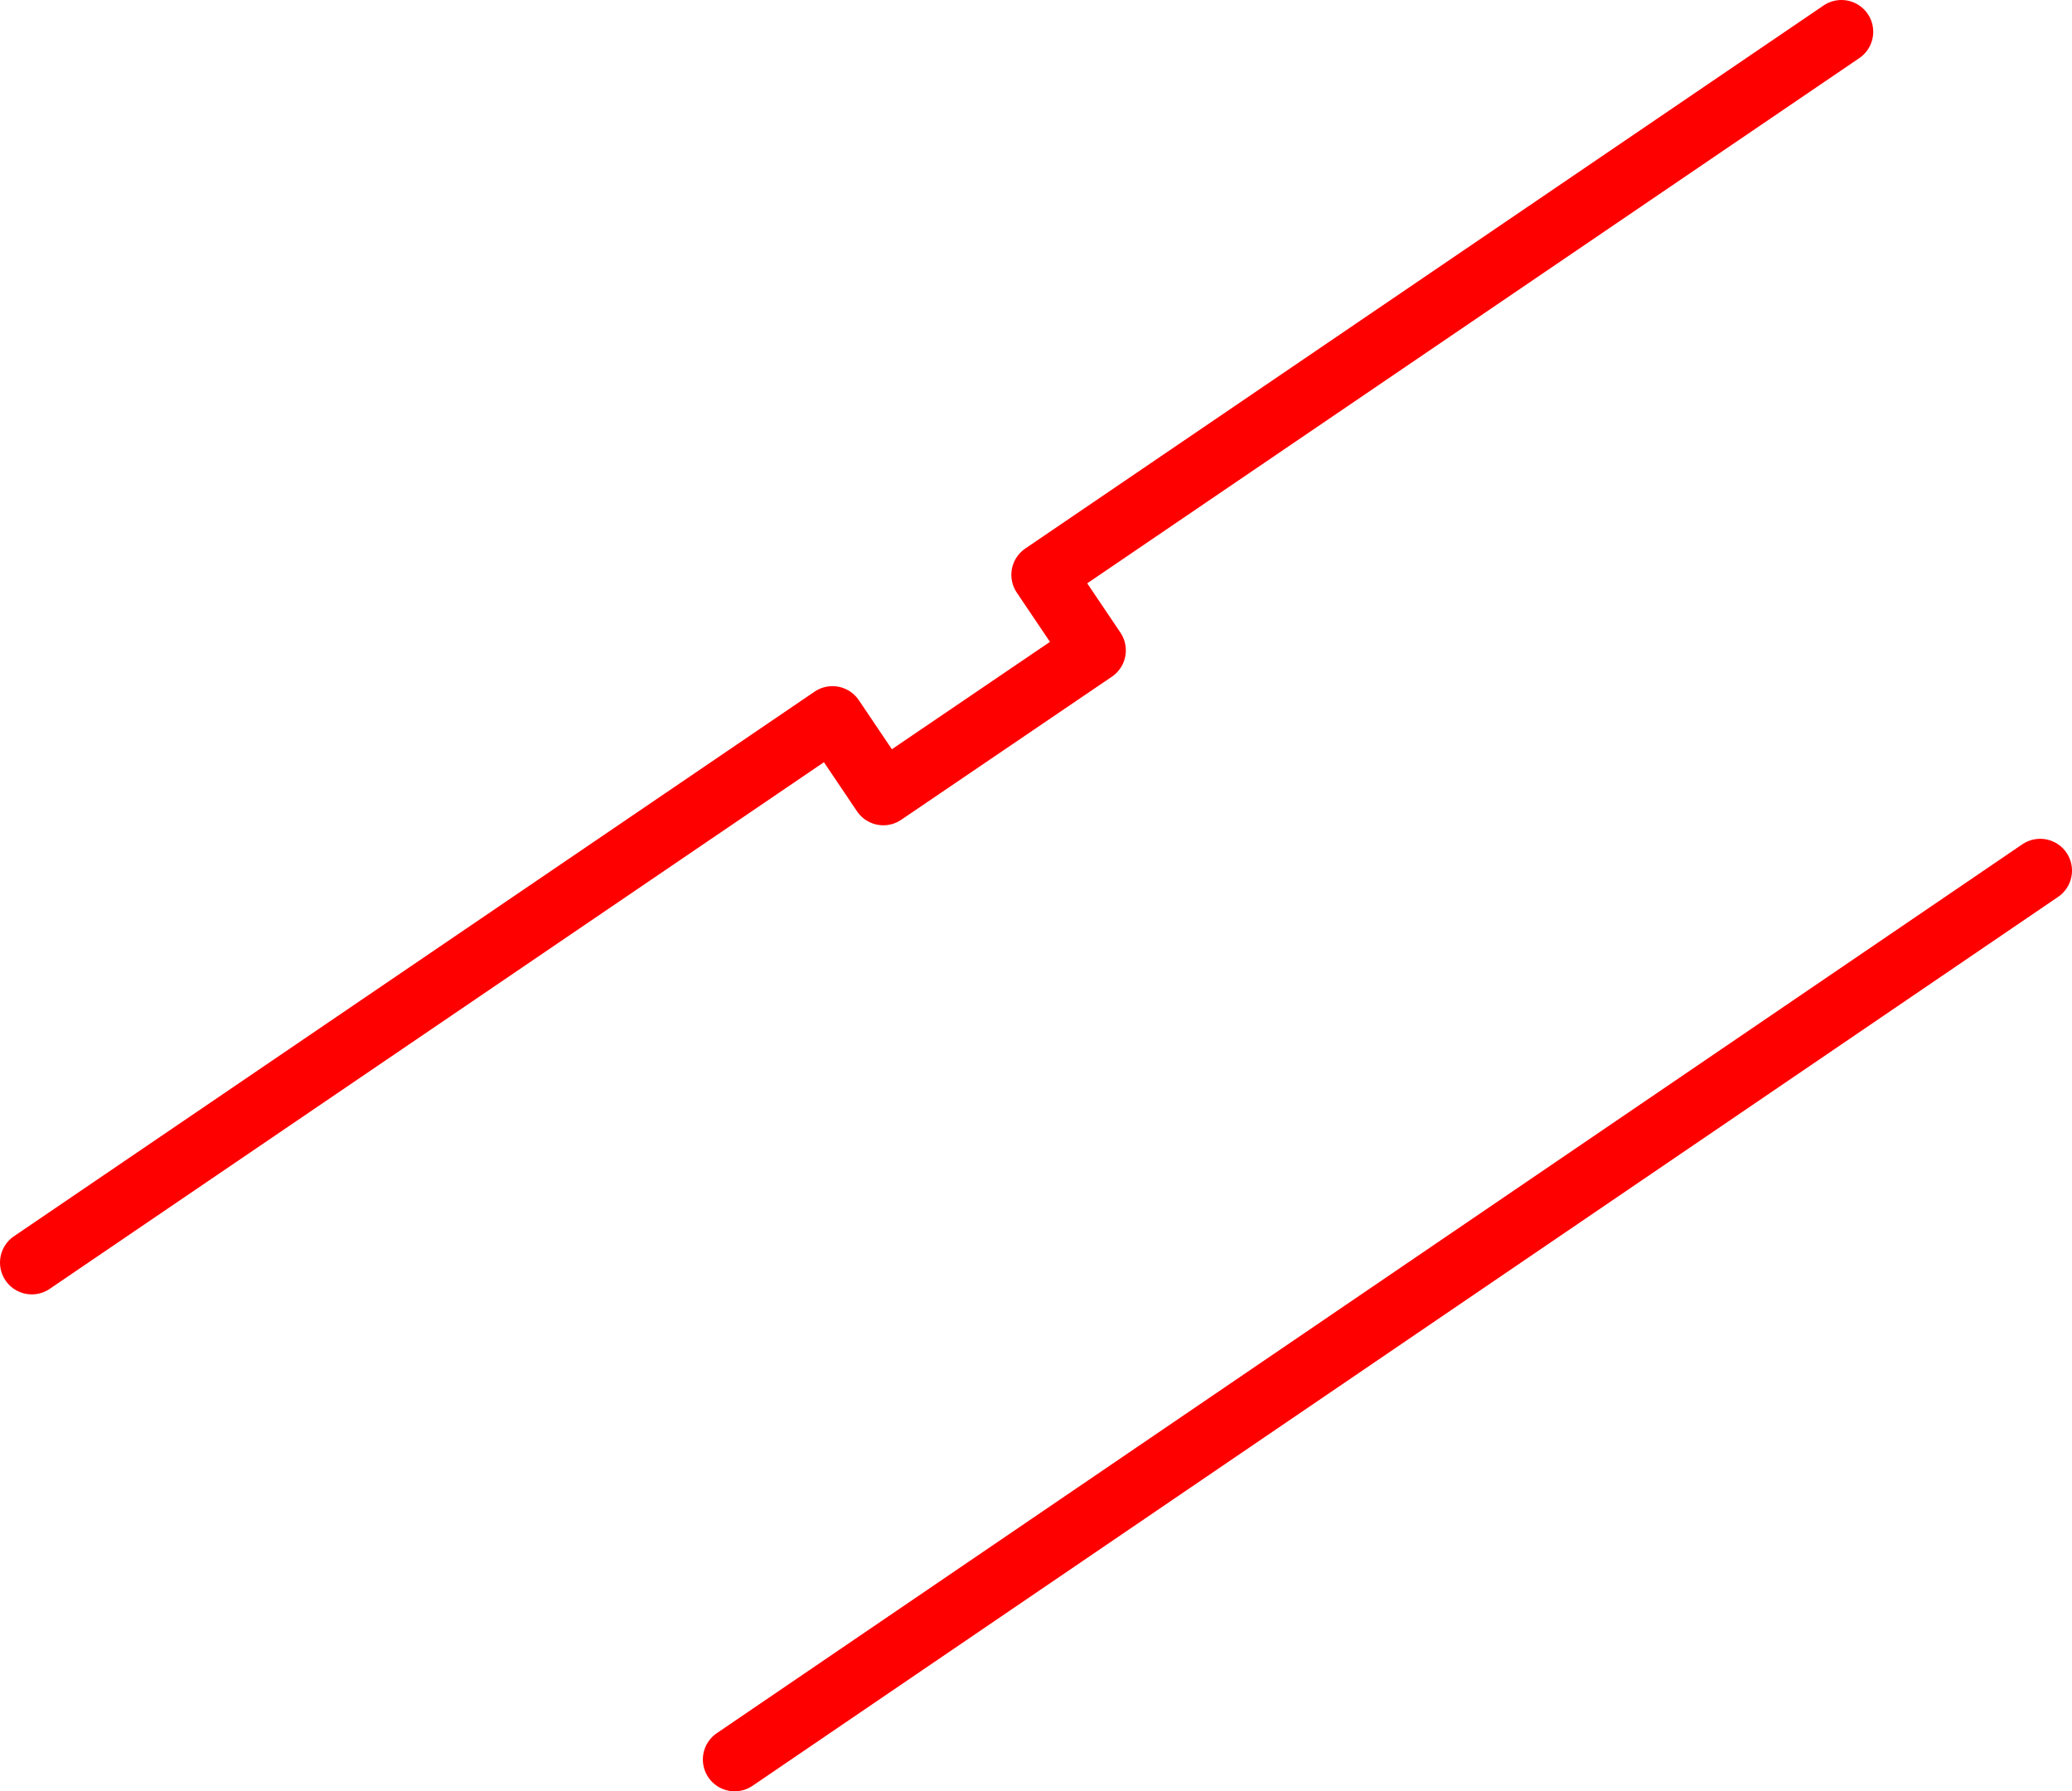
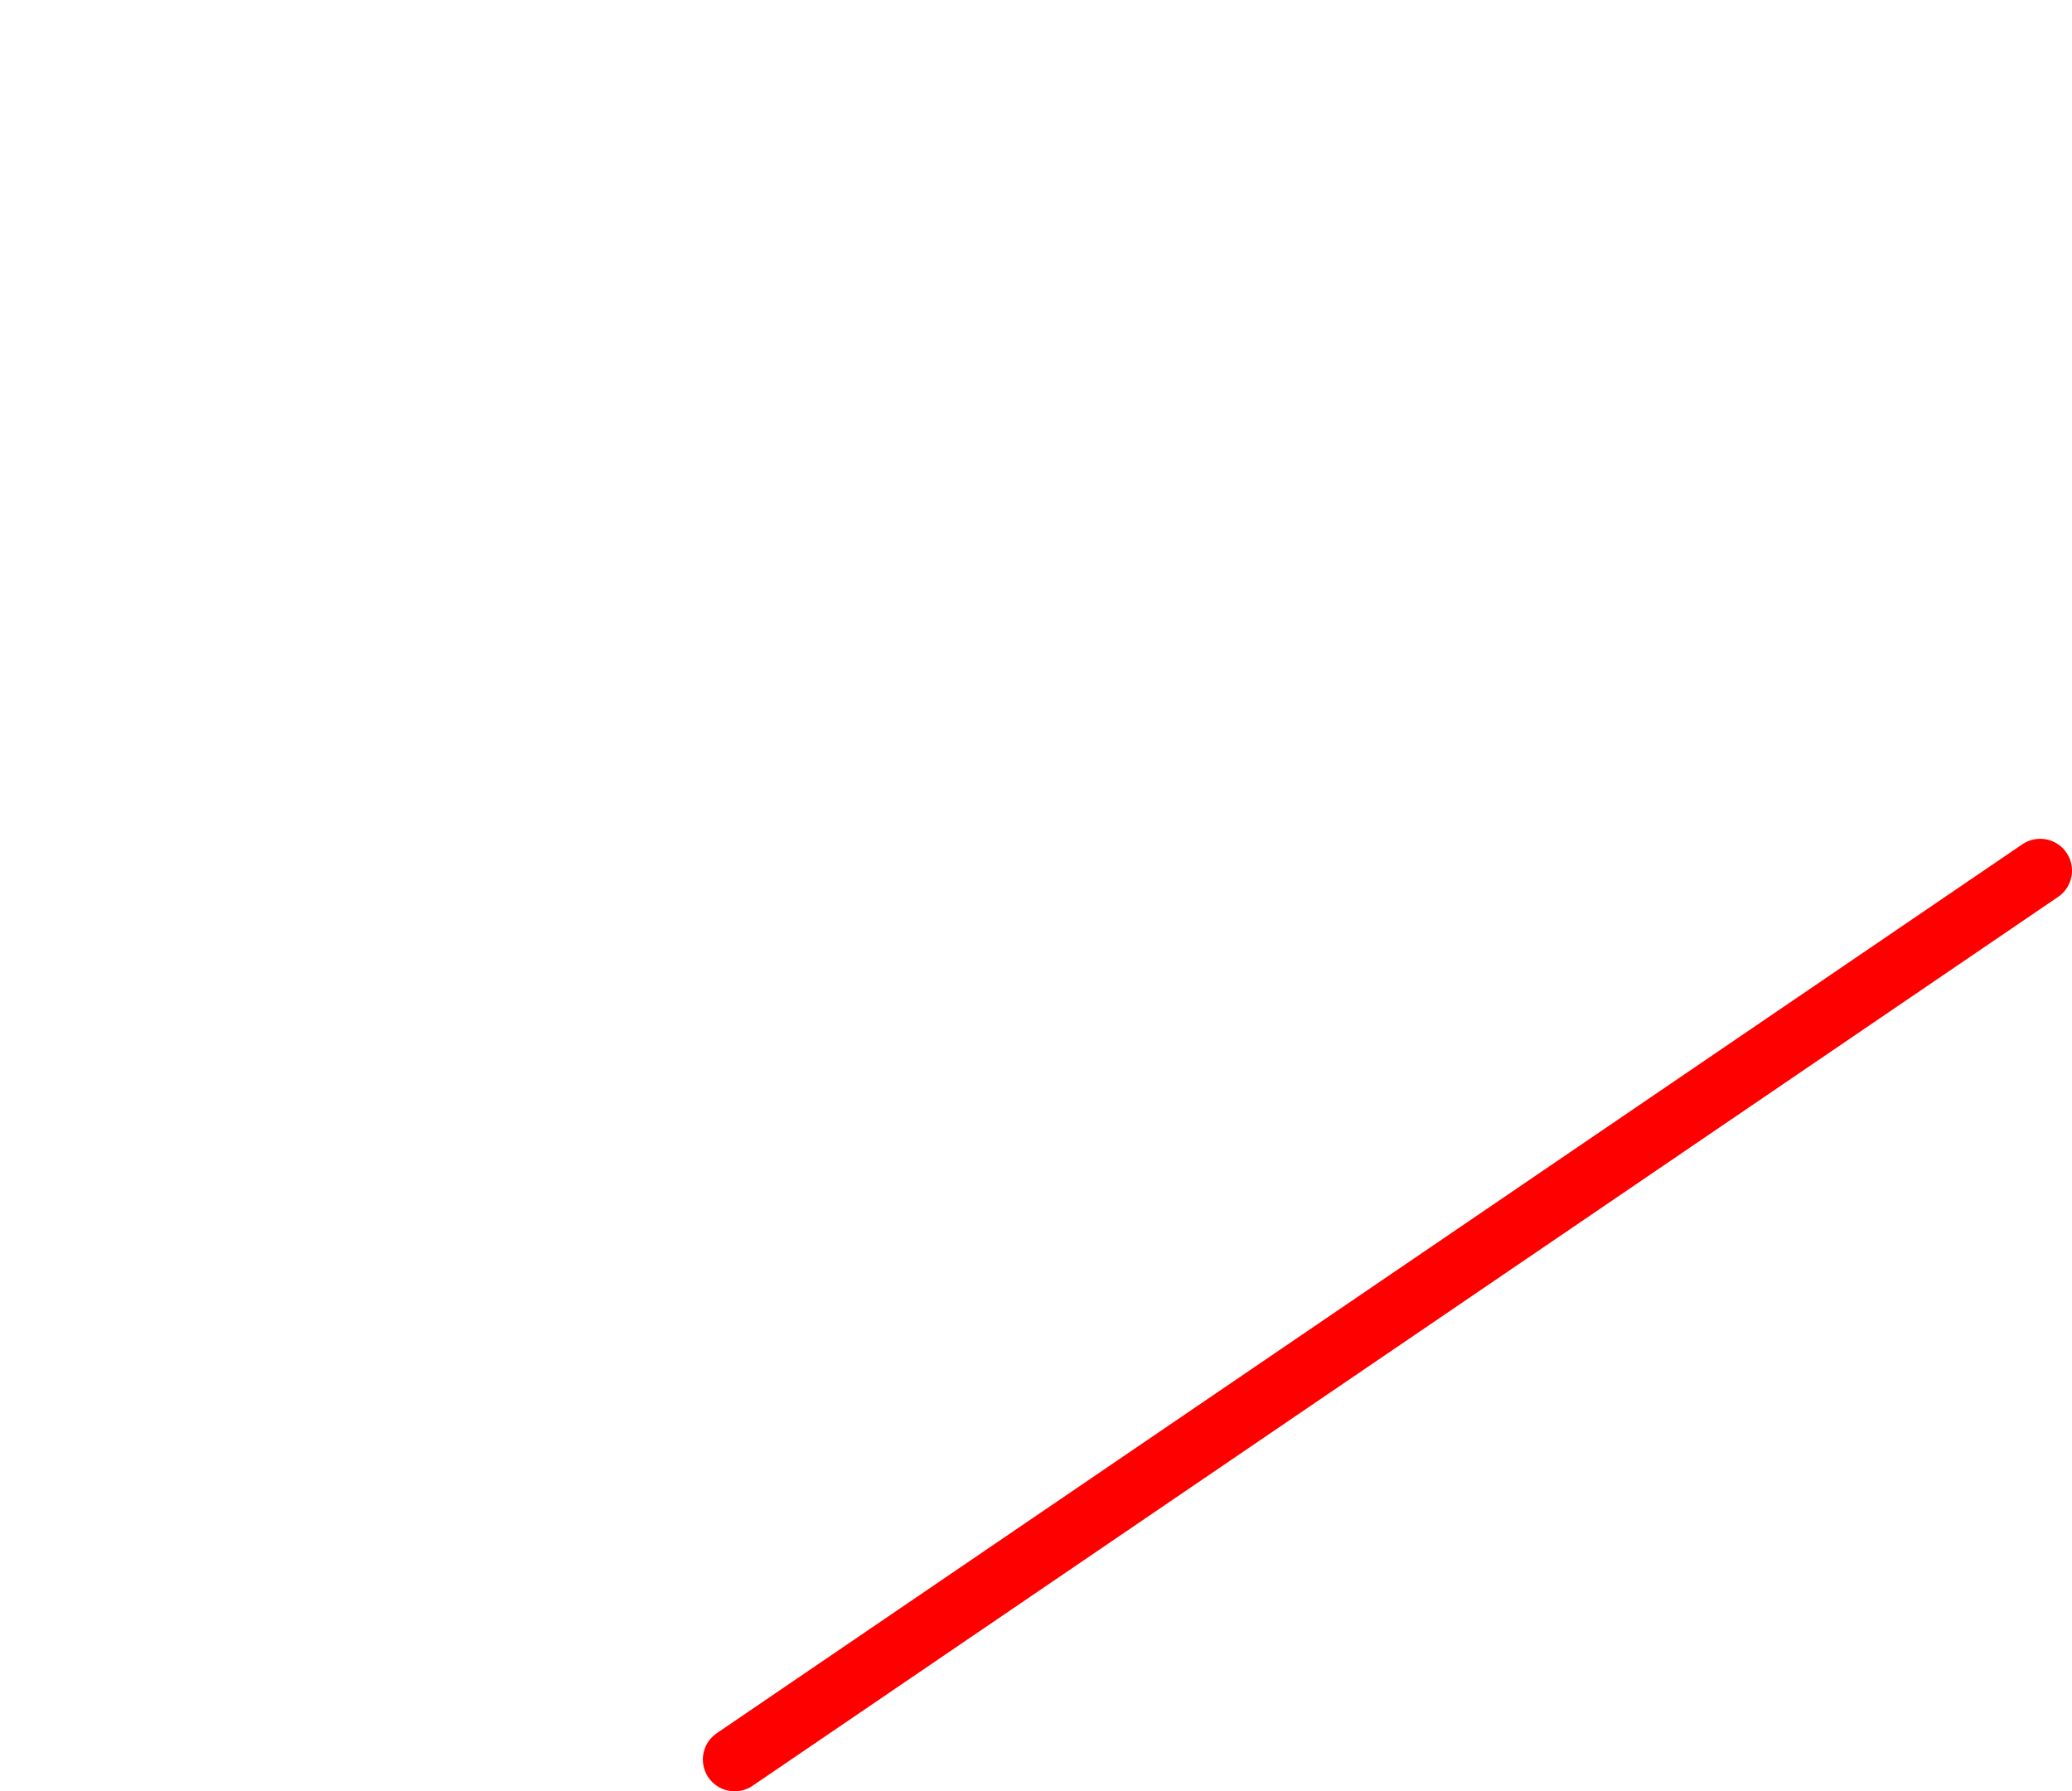
<svg xmlns="http://www.w3.org/2000/svg" height="112.65px" width="130.3px">
  <g transform="matrix(1.0, 0.0, 0.0, 1.0, 65.15, 56.3)">
-     <path d="M50.65 -54.3 L0.45 -20.15 3.65 -15.4 -9.6 -6.4 -12.8 -11.15 -63.15 23.1 M-18.95 54.35 L63.15 -1.55" fill="none" stroke="#ff0000" stroke-linecap="round" stroke-linejoin="round" stroke-width="4.0" />
+     <path d="M50.65 -54.3 M-18.95 54.35 L63.15 -1.55" fill="none" stroke="#ff0000" stroke-linecap="round" stroke-linejoin="round" stroke-width="4.0" />
  </g>
</svg>